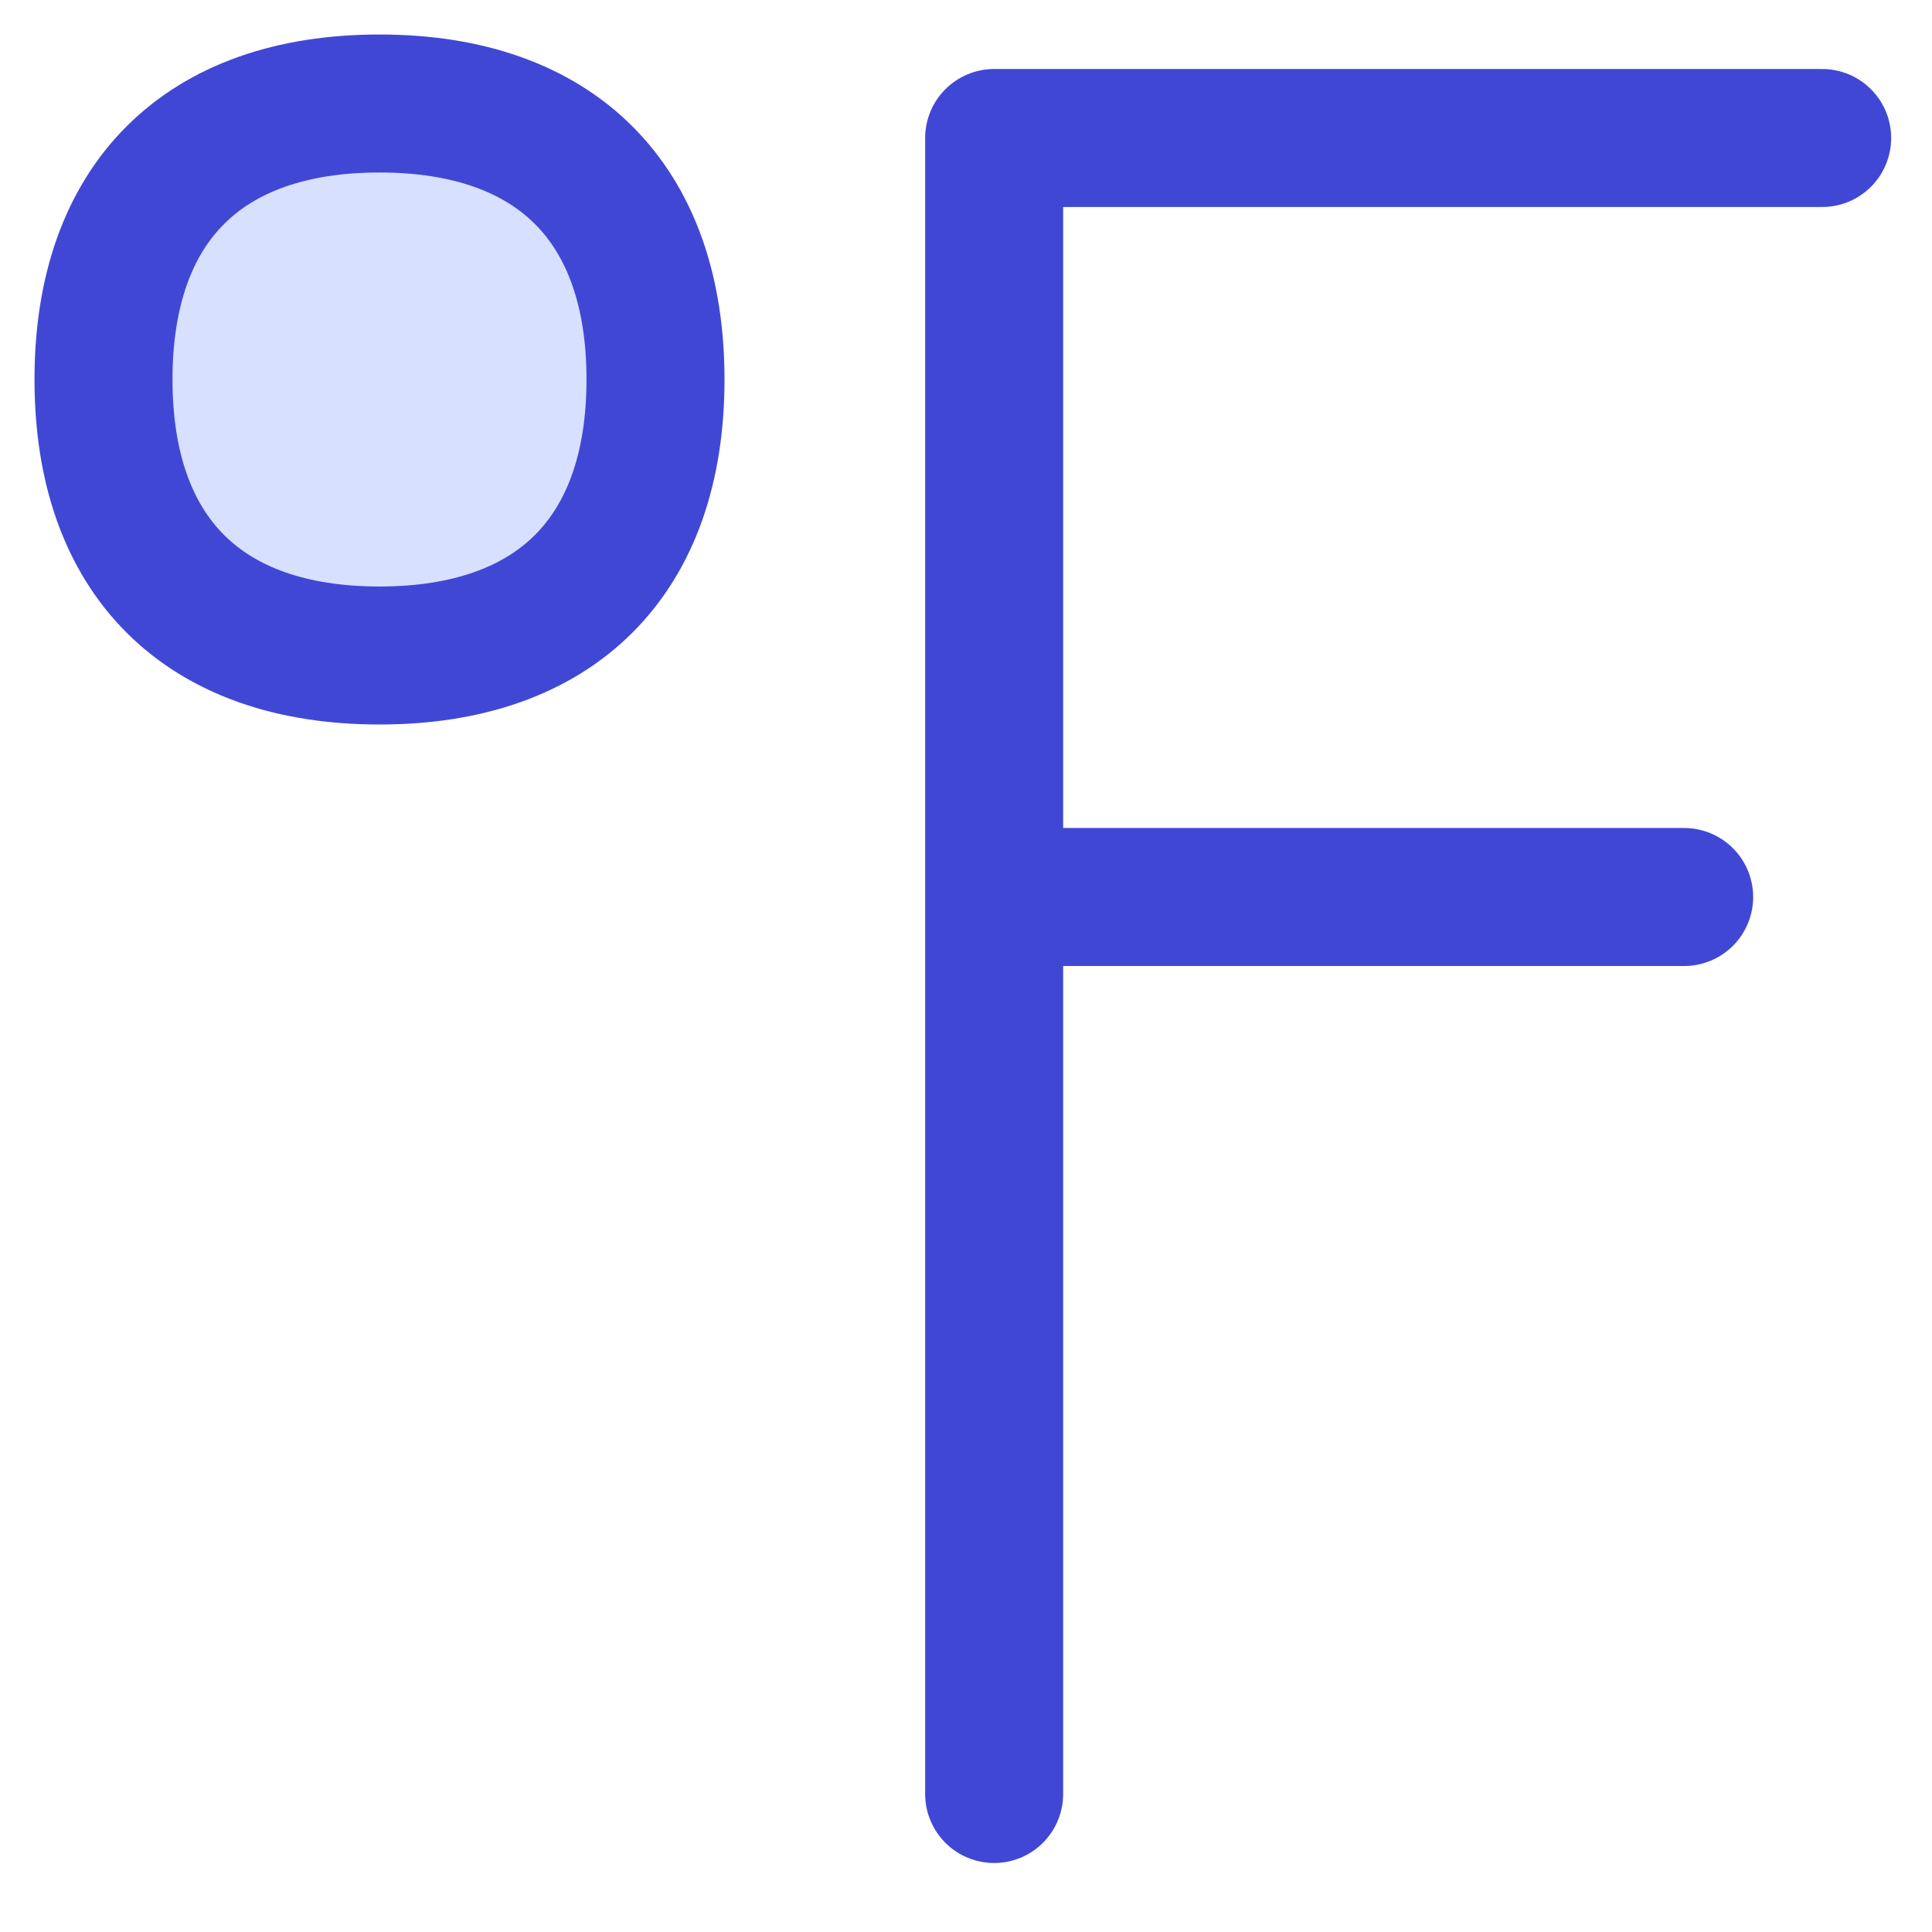
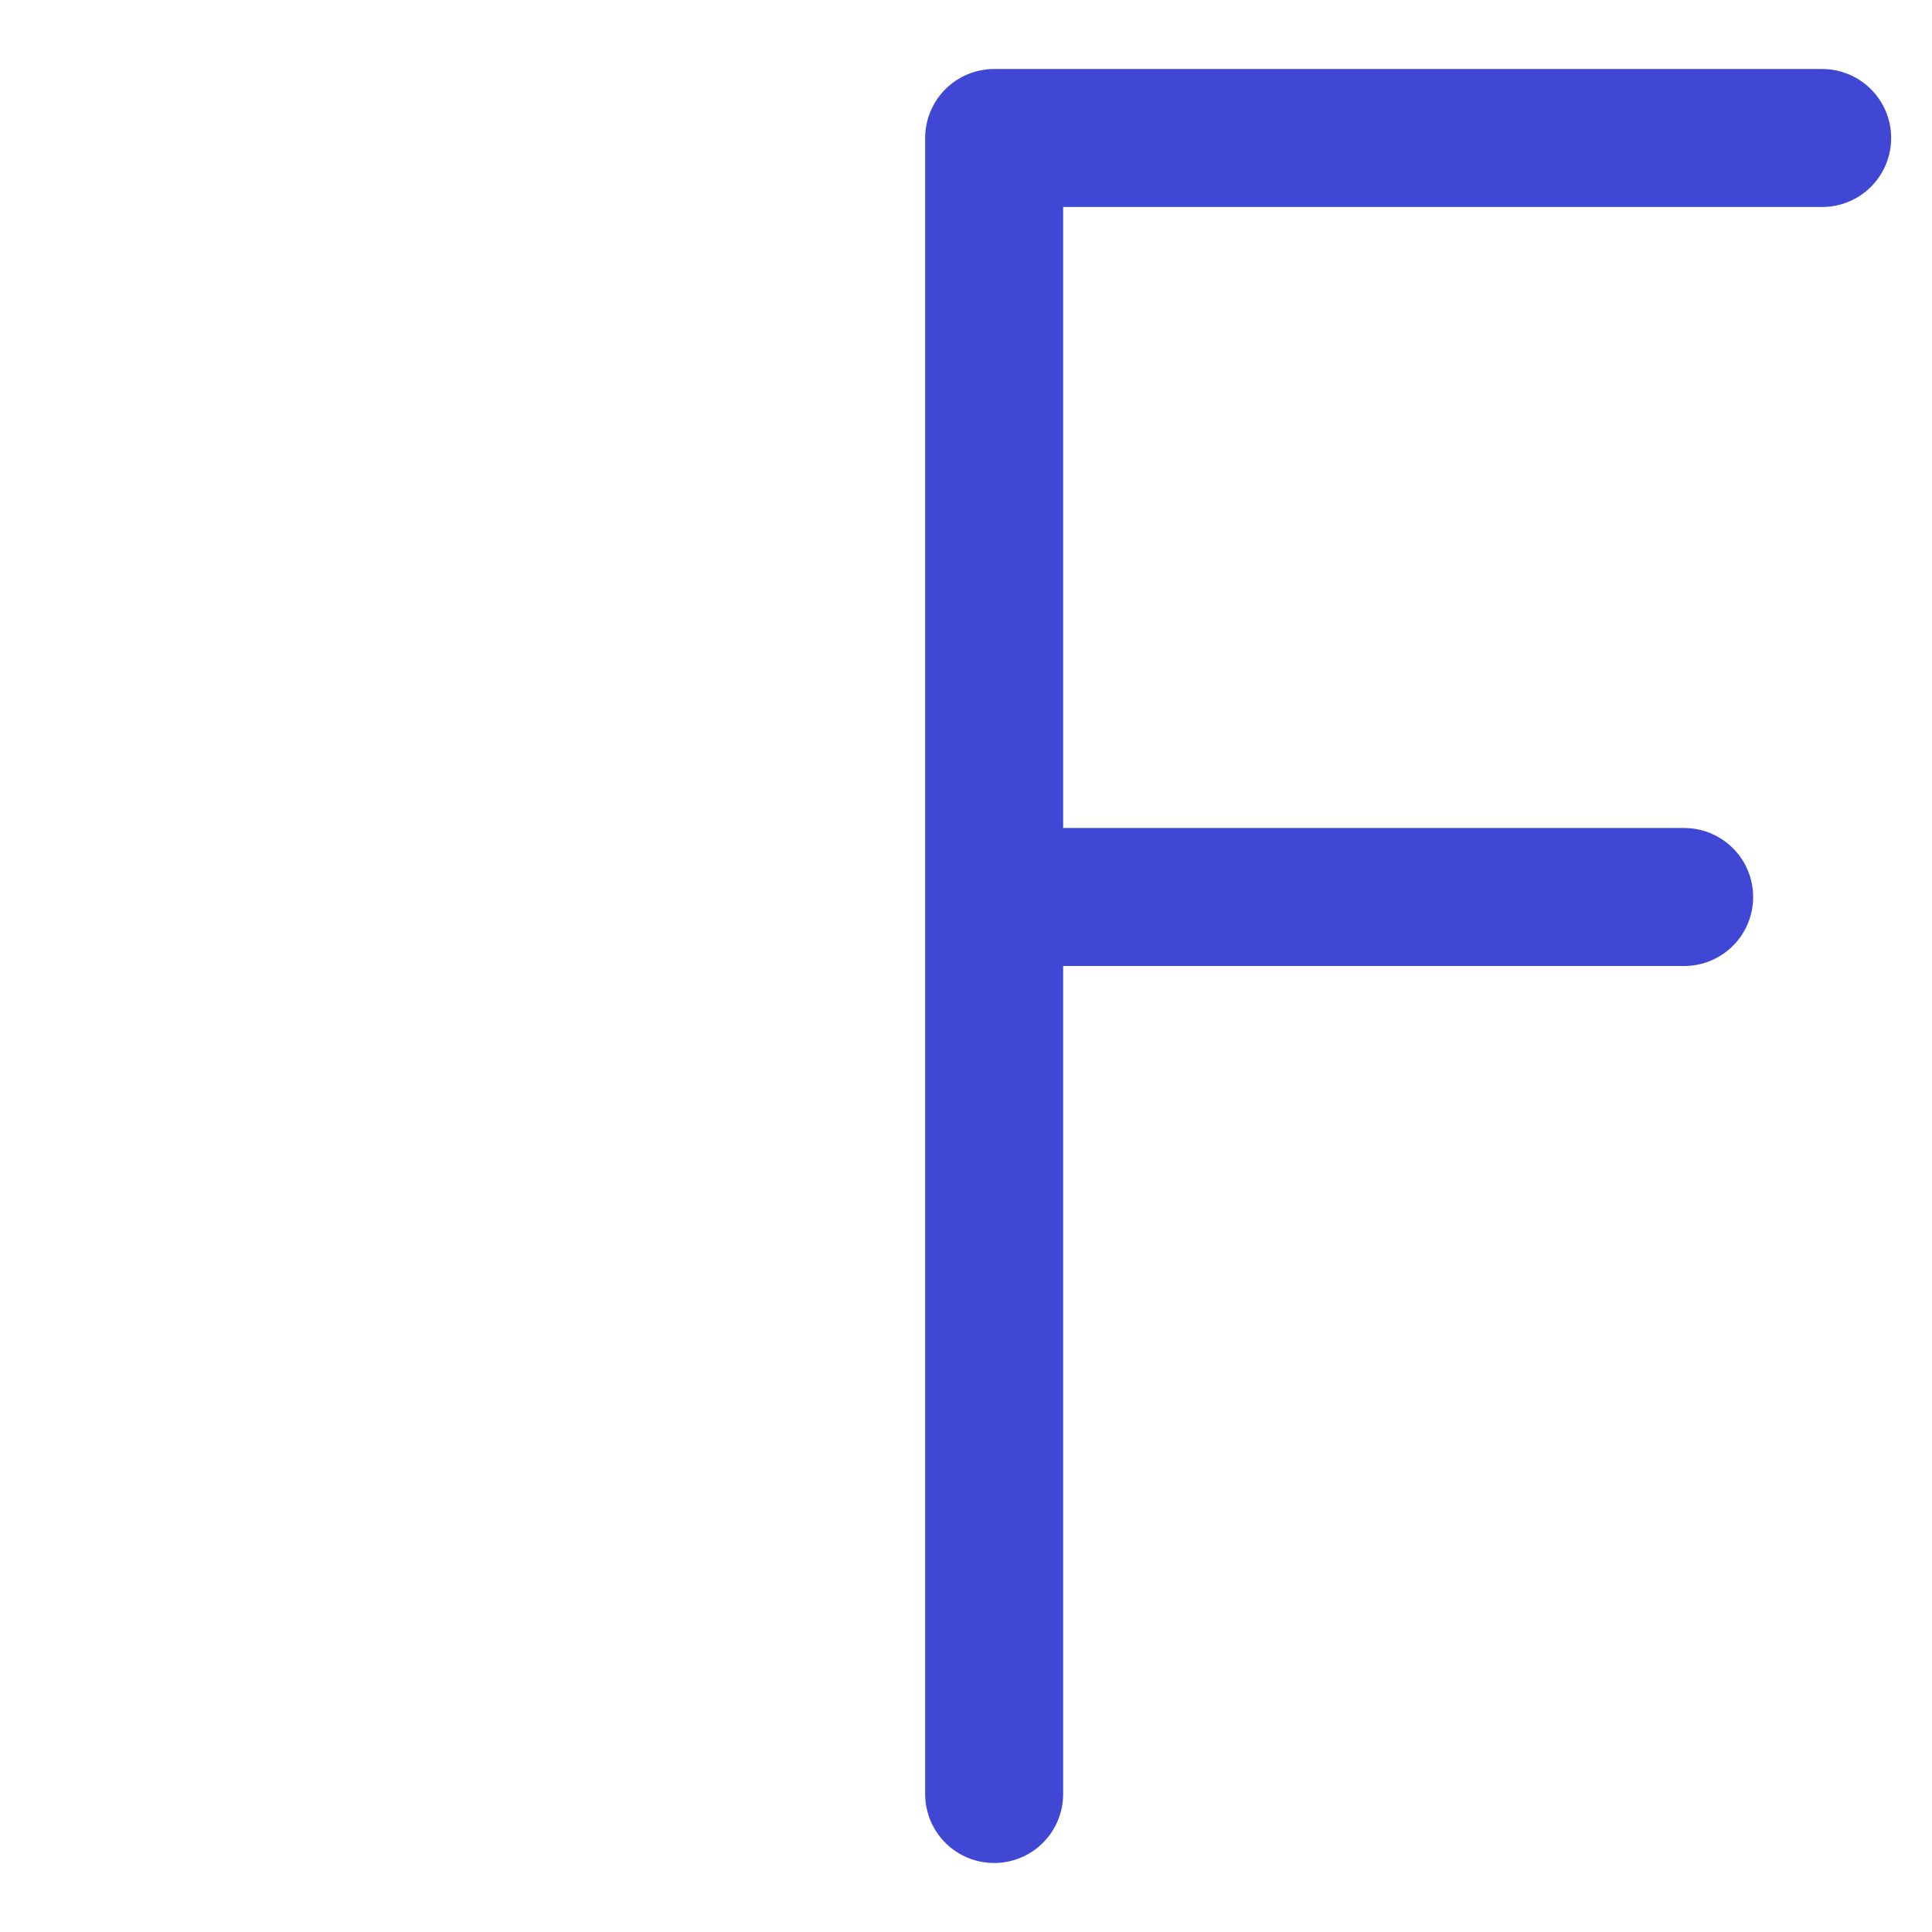
<svg xmlns="http://www.w3.org/2000/svg" width="1em" height="1em" viewBox="0 0 14 14">
  <g fill="none" stroke="#4147d5" stroke-linecap="round" stroke-linejoin="round">
    <path d="M7.204 13V1h6m-6 5.5h5" />
-     <path fill="#d7e0ff" d="M2.75 4.75c1.28 0 2-.72 2-2s-.72-2-2-2s-2 .72-2 2s.72 2 2 2" />
  </g>
</svg>